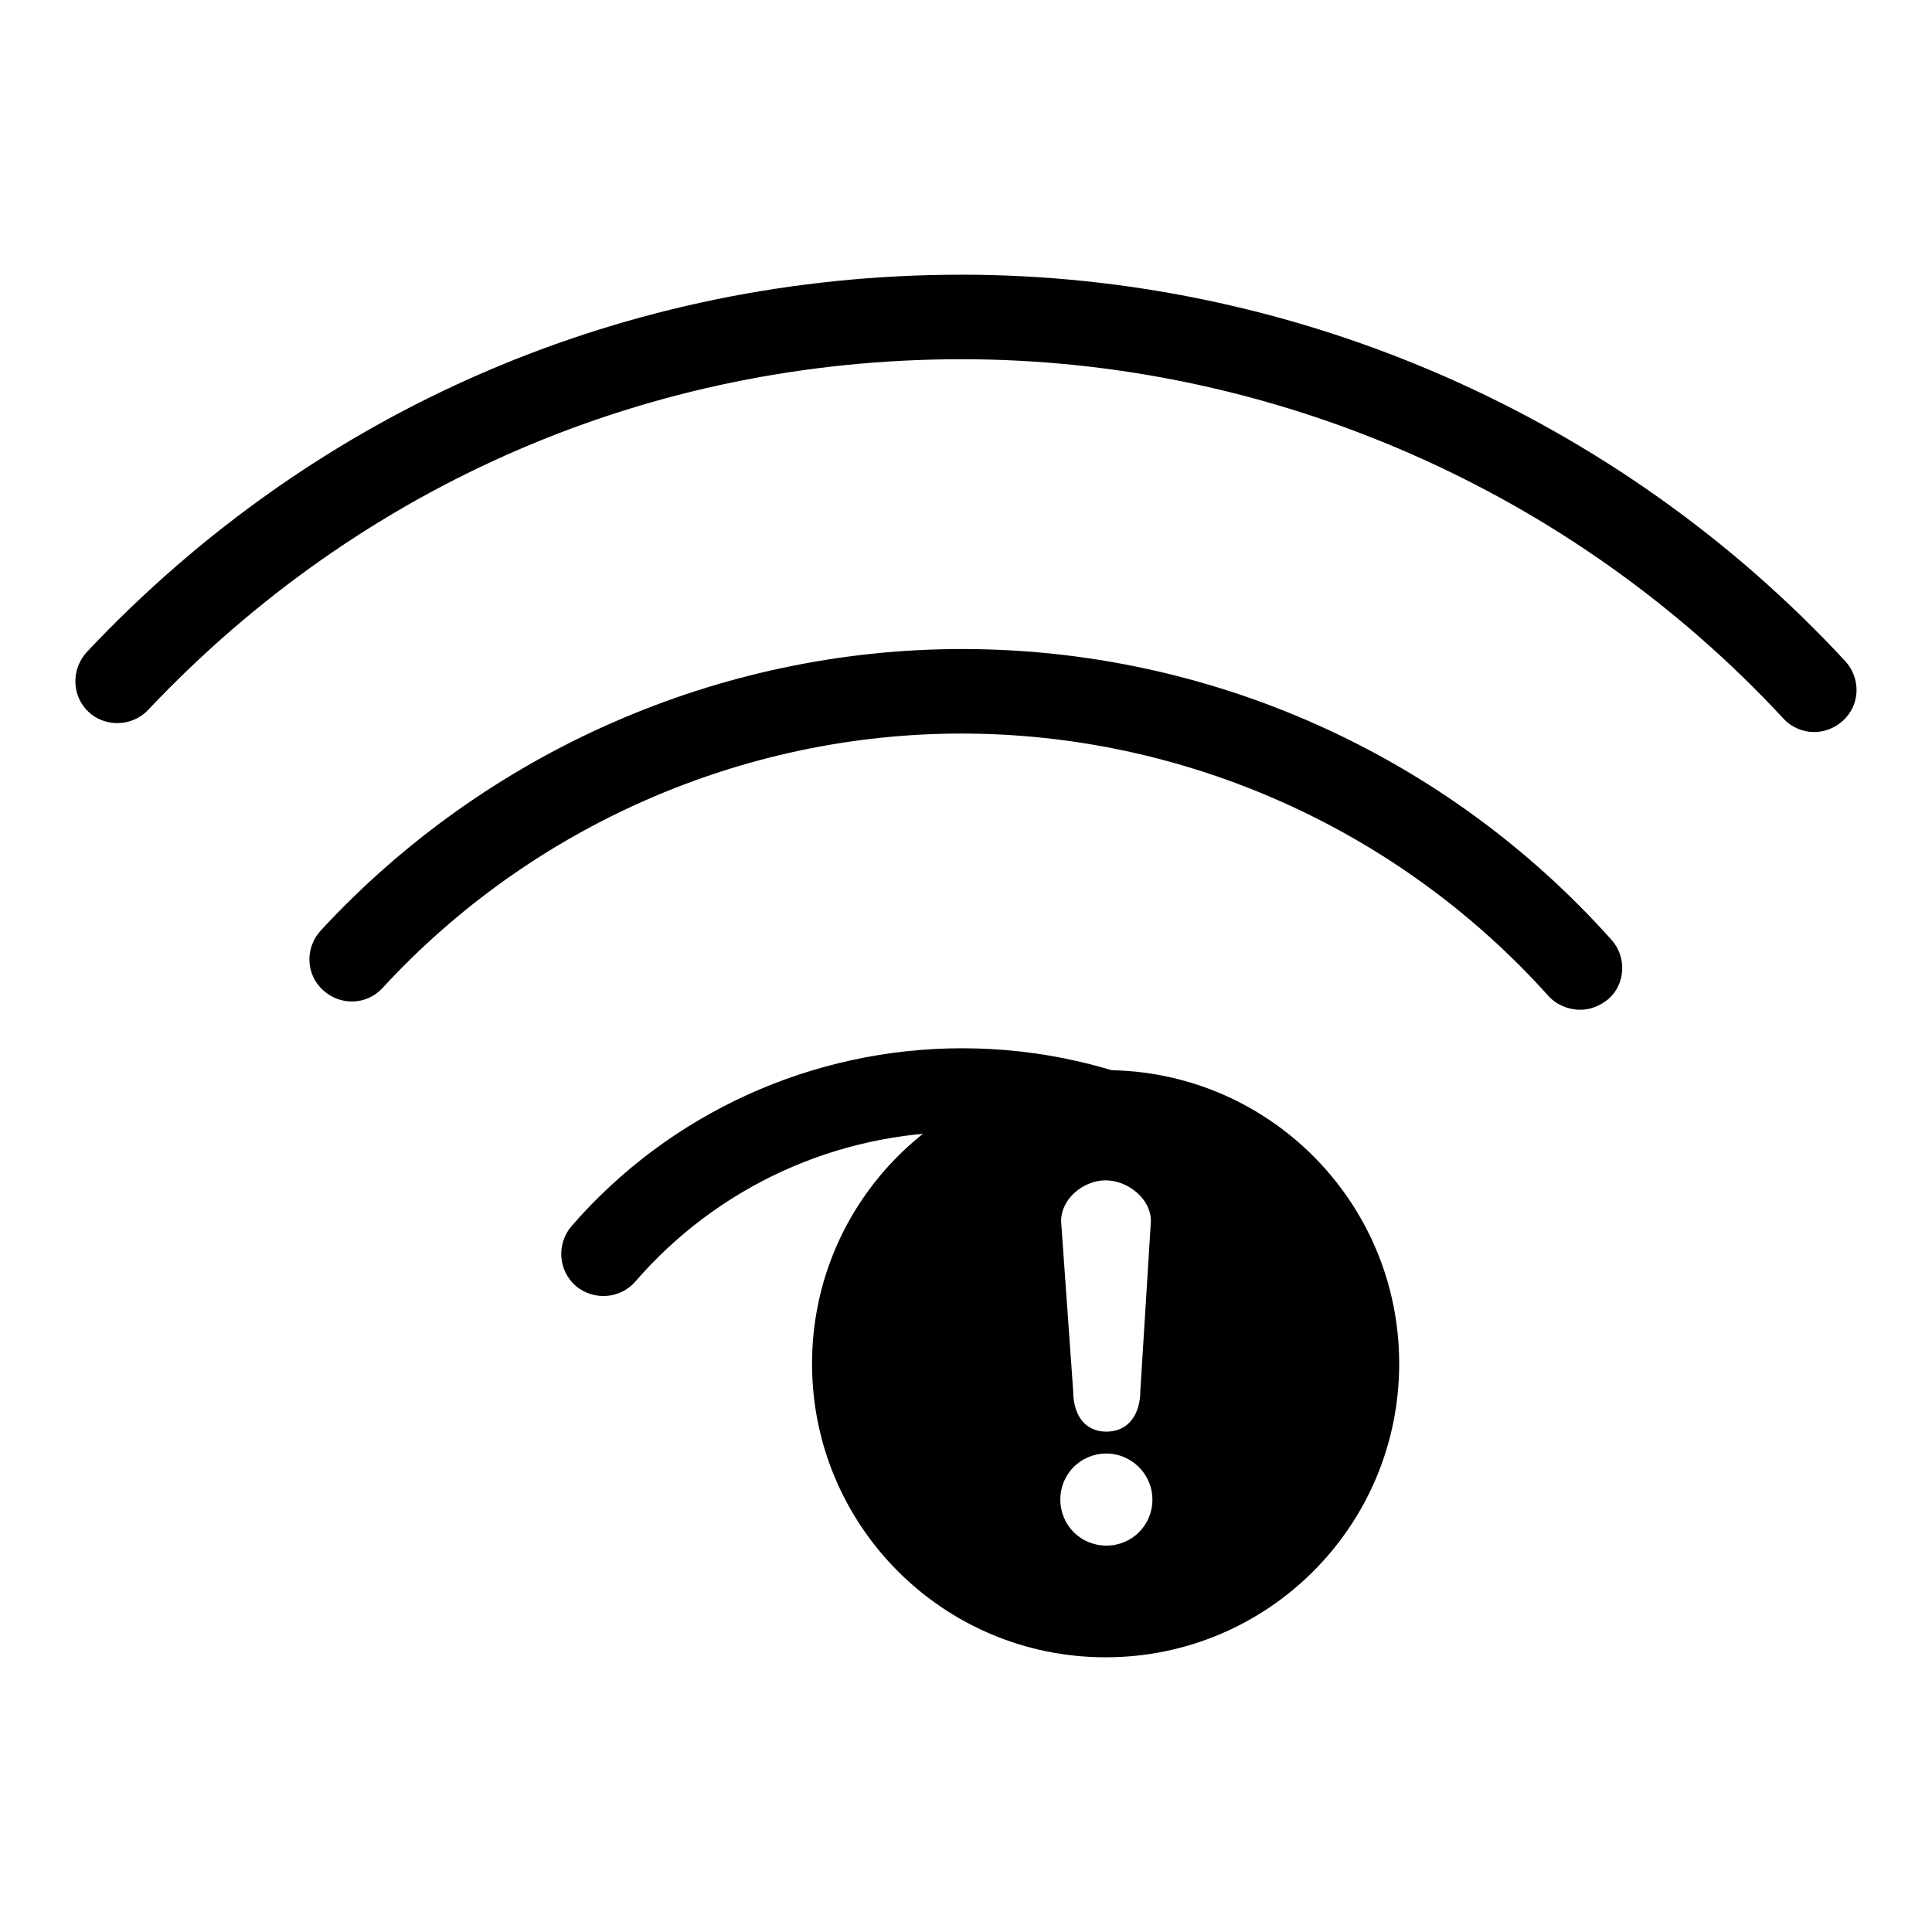
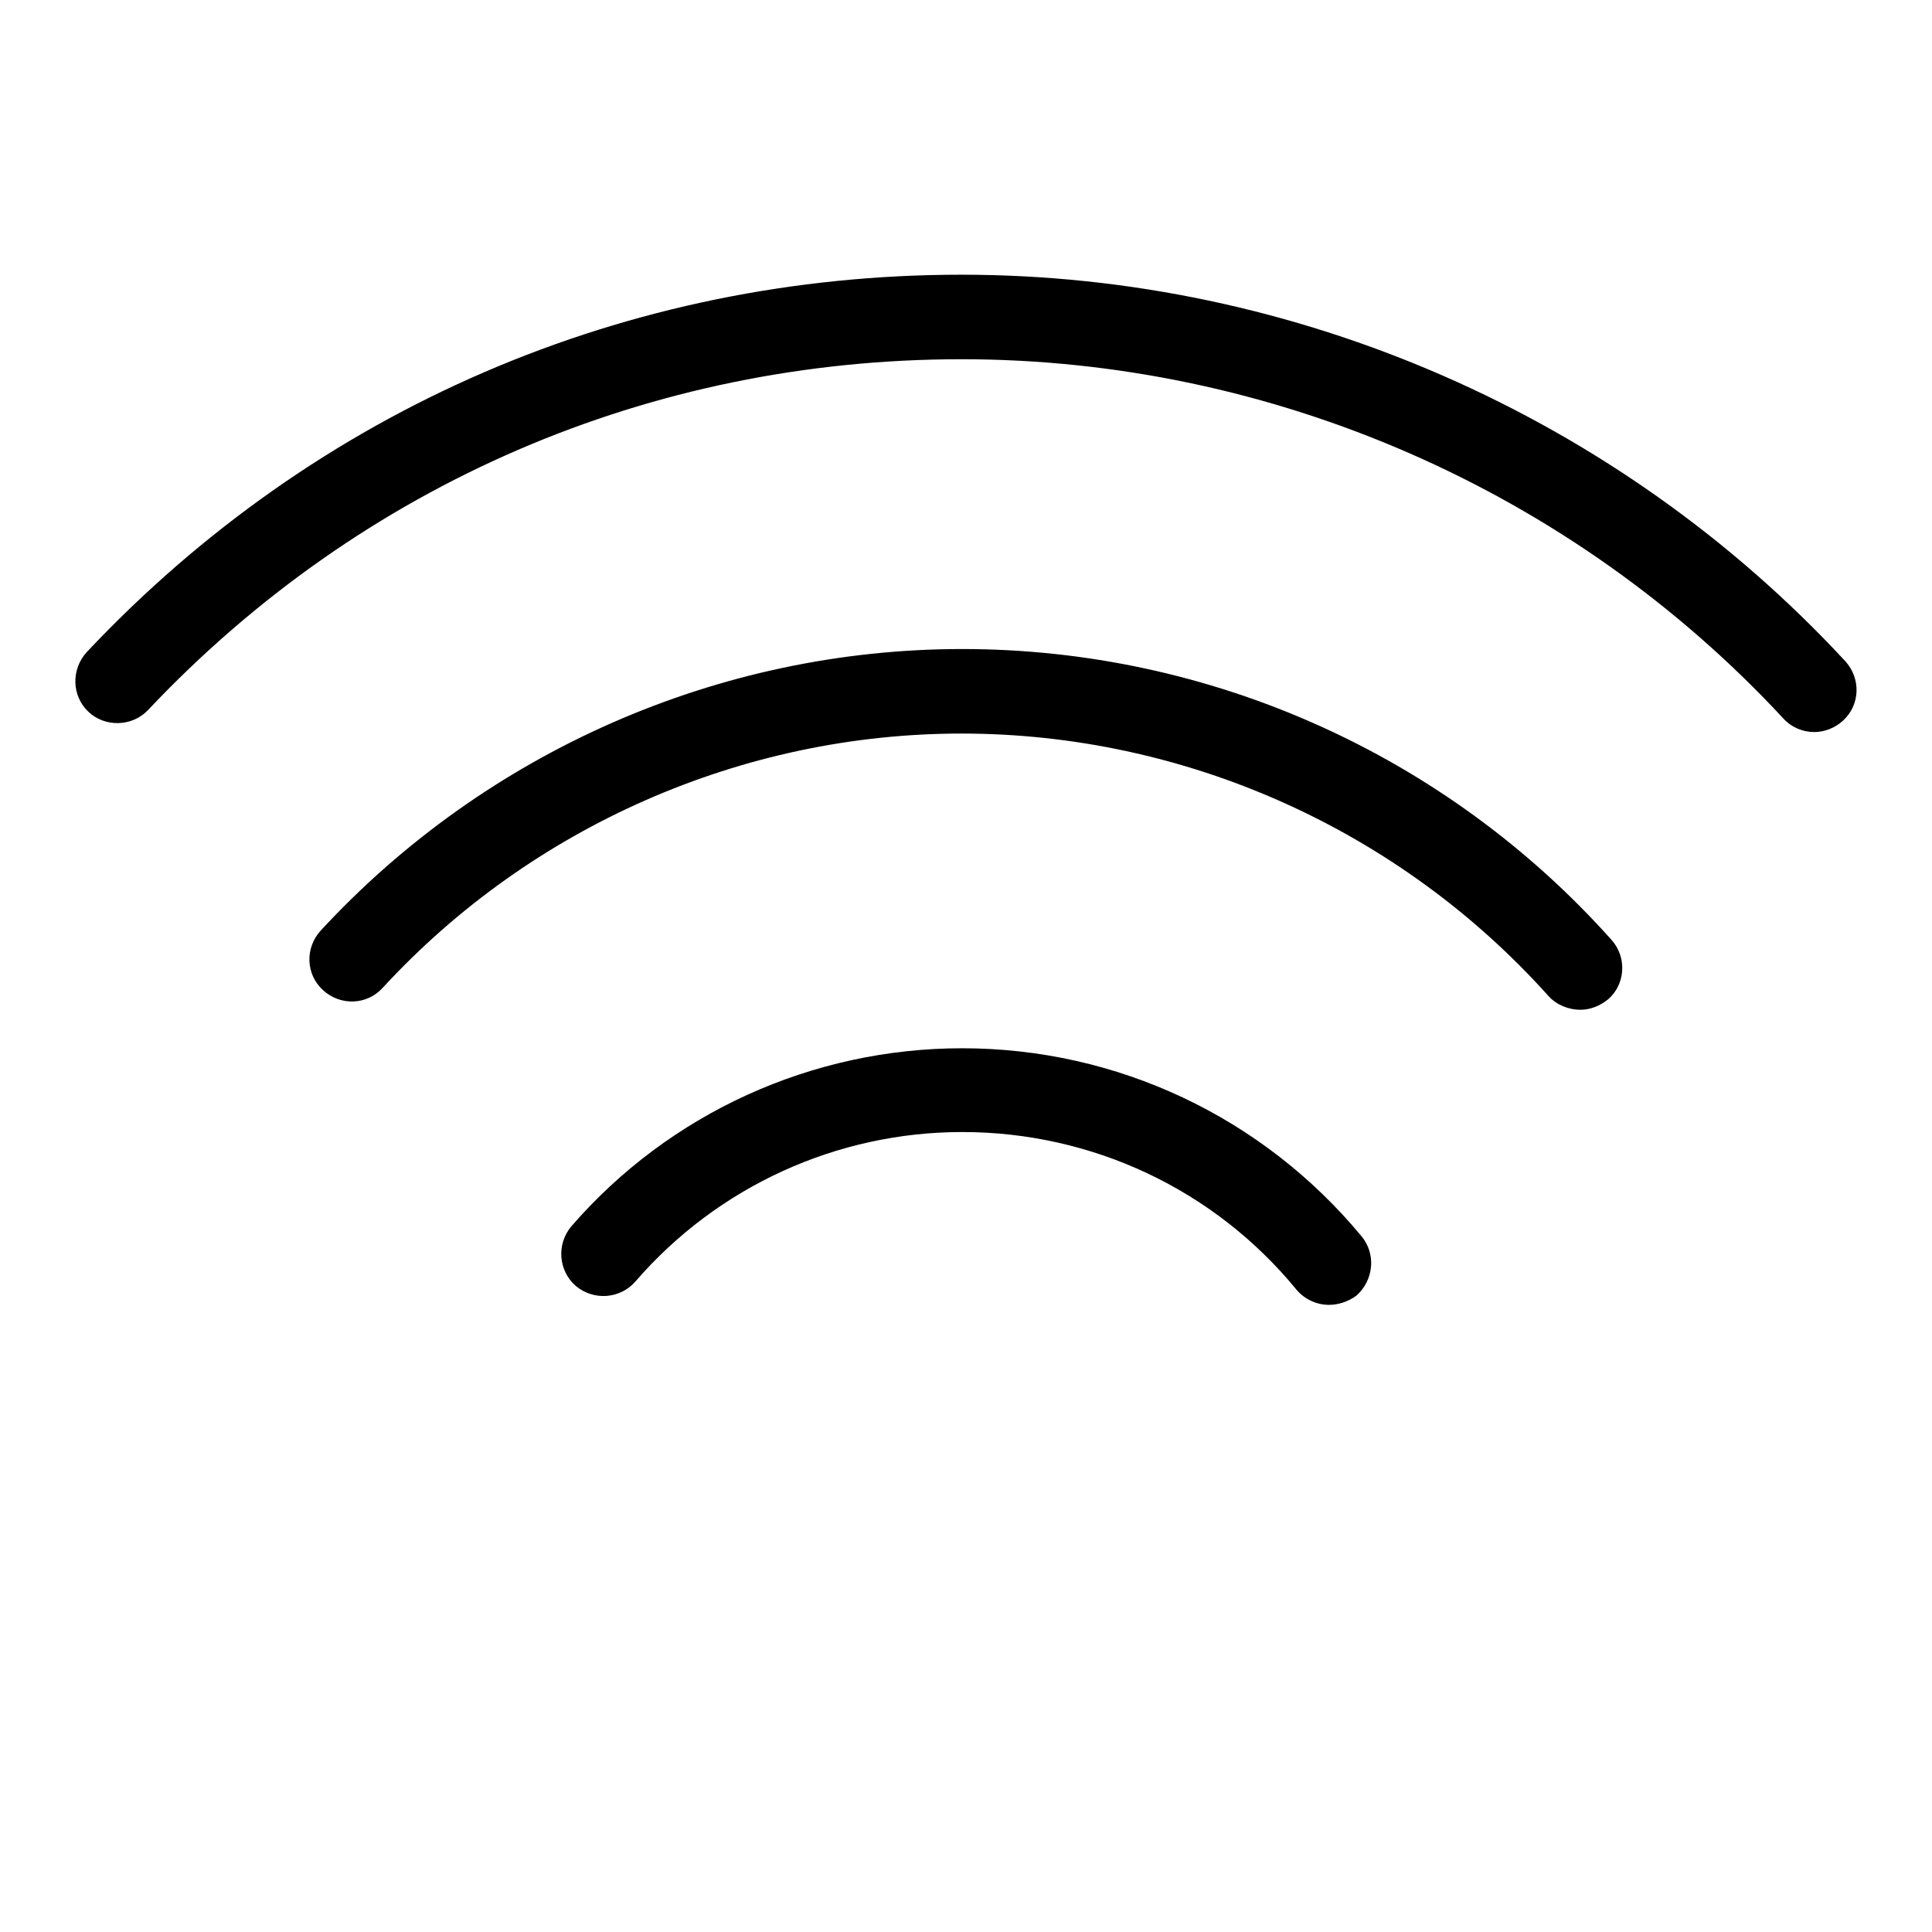
<svg xmlns="http://www.w3.org/2000/svg" version="1.1" x="0px" y="0px" viewBox="0 0 256 256" enable-background="new 0 0 256 256" xml:space="preserve">
  <g>
    <g>
      <path fill="#000000" d="M240.4,97c1.3,0,2.7-0.5,3.8-1.5c2.3-2.1,2.4-5.6,0.3-7.9c-30.1-32.5-72.8-51.2-117.1-51.2c-44.3,0-85.5,17.7-115.9,50c-2.1,2.3-2,5.8,0.2,7.9c2.2,2.1,5.8,2,7.9-0.2c28.3-30,66.6-46.5,107.8-46.5c41.2,0,80.9,17.4,108.9,47.6C237.4,96.4,238.9,97,240.4,97 M209.4,133.8c1.3,0,2.6-0.5,3.7-1.4c2.3-2,2.5-5.6,0.4-7.9C191.6,100,160.3,86,127.5,86c-32.2,0-63.1,13.6-85,37.3c-2.1,2.3-2,5.8,0.3,7.9c2.3,2.1,5.8,2,7.9-0.3c19.7-21.4,47.7-33.7,76.7-33.7c29.6,0,58,12.7,77.8,34.8C206.3,133.2,207.9,133.8,209.4,133.8 M176.1,172.9c-1.6,0-3.2-0.7-4.3-2c-10.9-13.3-27.1-20.9-44.3-20.9c-16.6,0-32.4,7.2-43.3,19.8c-2,2.3-5.5,2.6-7.9,0.6c-2.3-2-2.6-5.5-0.6-7.9c13-15,31.9-23.6,51.8-23.6c20.5,0,39.8,9.1,52.9,24.9c2,2.4,1.6,5.9-0.7,7.9C178.6,172.5,177.3,172.9,176.1,172.9" />
-       <path fill="#000000" d="M146.6,192.6c-3.4,0-6.1,2.7-6.1,6.1c0,3.4,2.7,6.1,6.1,6.1c3.4,0,6.1-2.7,6.1-6.1C152.7,195.3,149.9,192.6,146.6,192.6L146.6,192.6z M152.5,161.8c0-3-3.1-5.4-6-5.4s-5.9,2.4-5.9,5.4l1.6,22.5c0,3,1.4,5.4,4.4,5.4c3,0,4.5-2.4,4.5-5.4L152.5,161.8z M146.5,219.6c-21.5,0-38.9-17.4-38.9-38.9c0-21.5,17.4-38.9,38.9-38.9c21.5,0,38.9,17.4,38.9,38.9C185.4,202.2,168,219.6,146.5,219.6L146.5,219.6z" />
    </g>
  </g>
</svg>